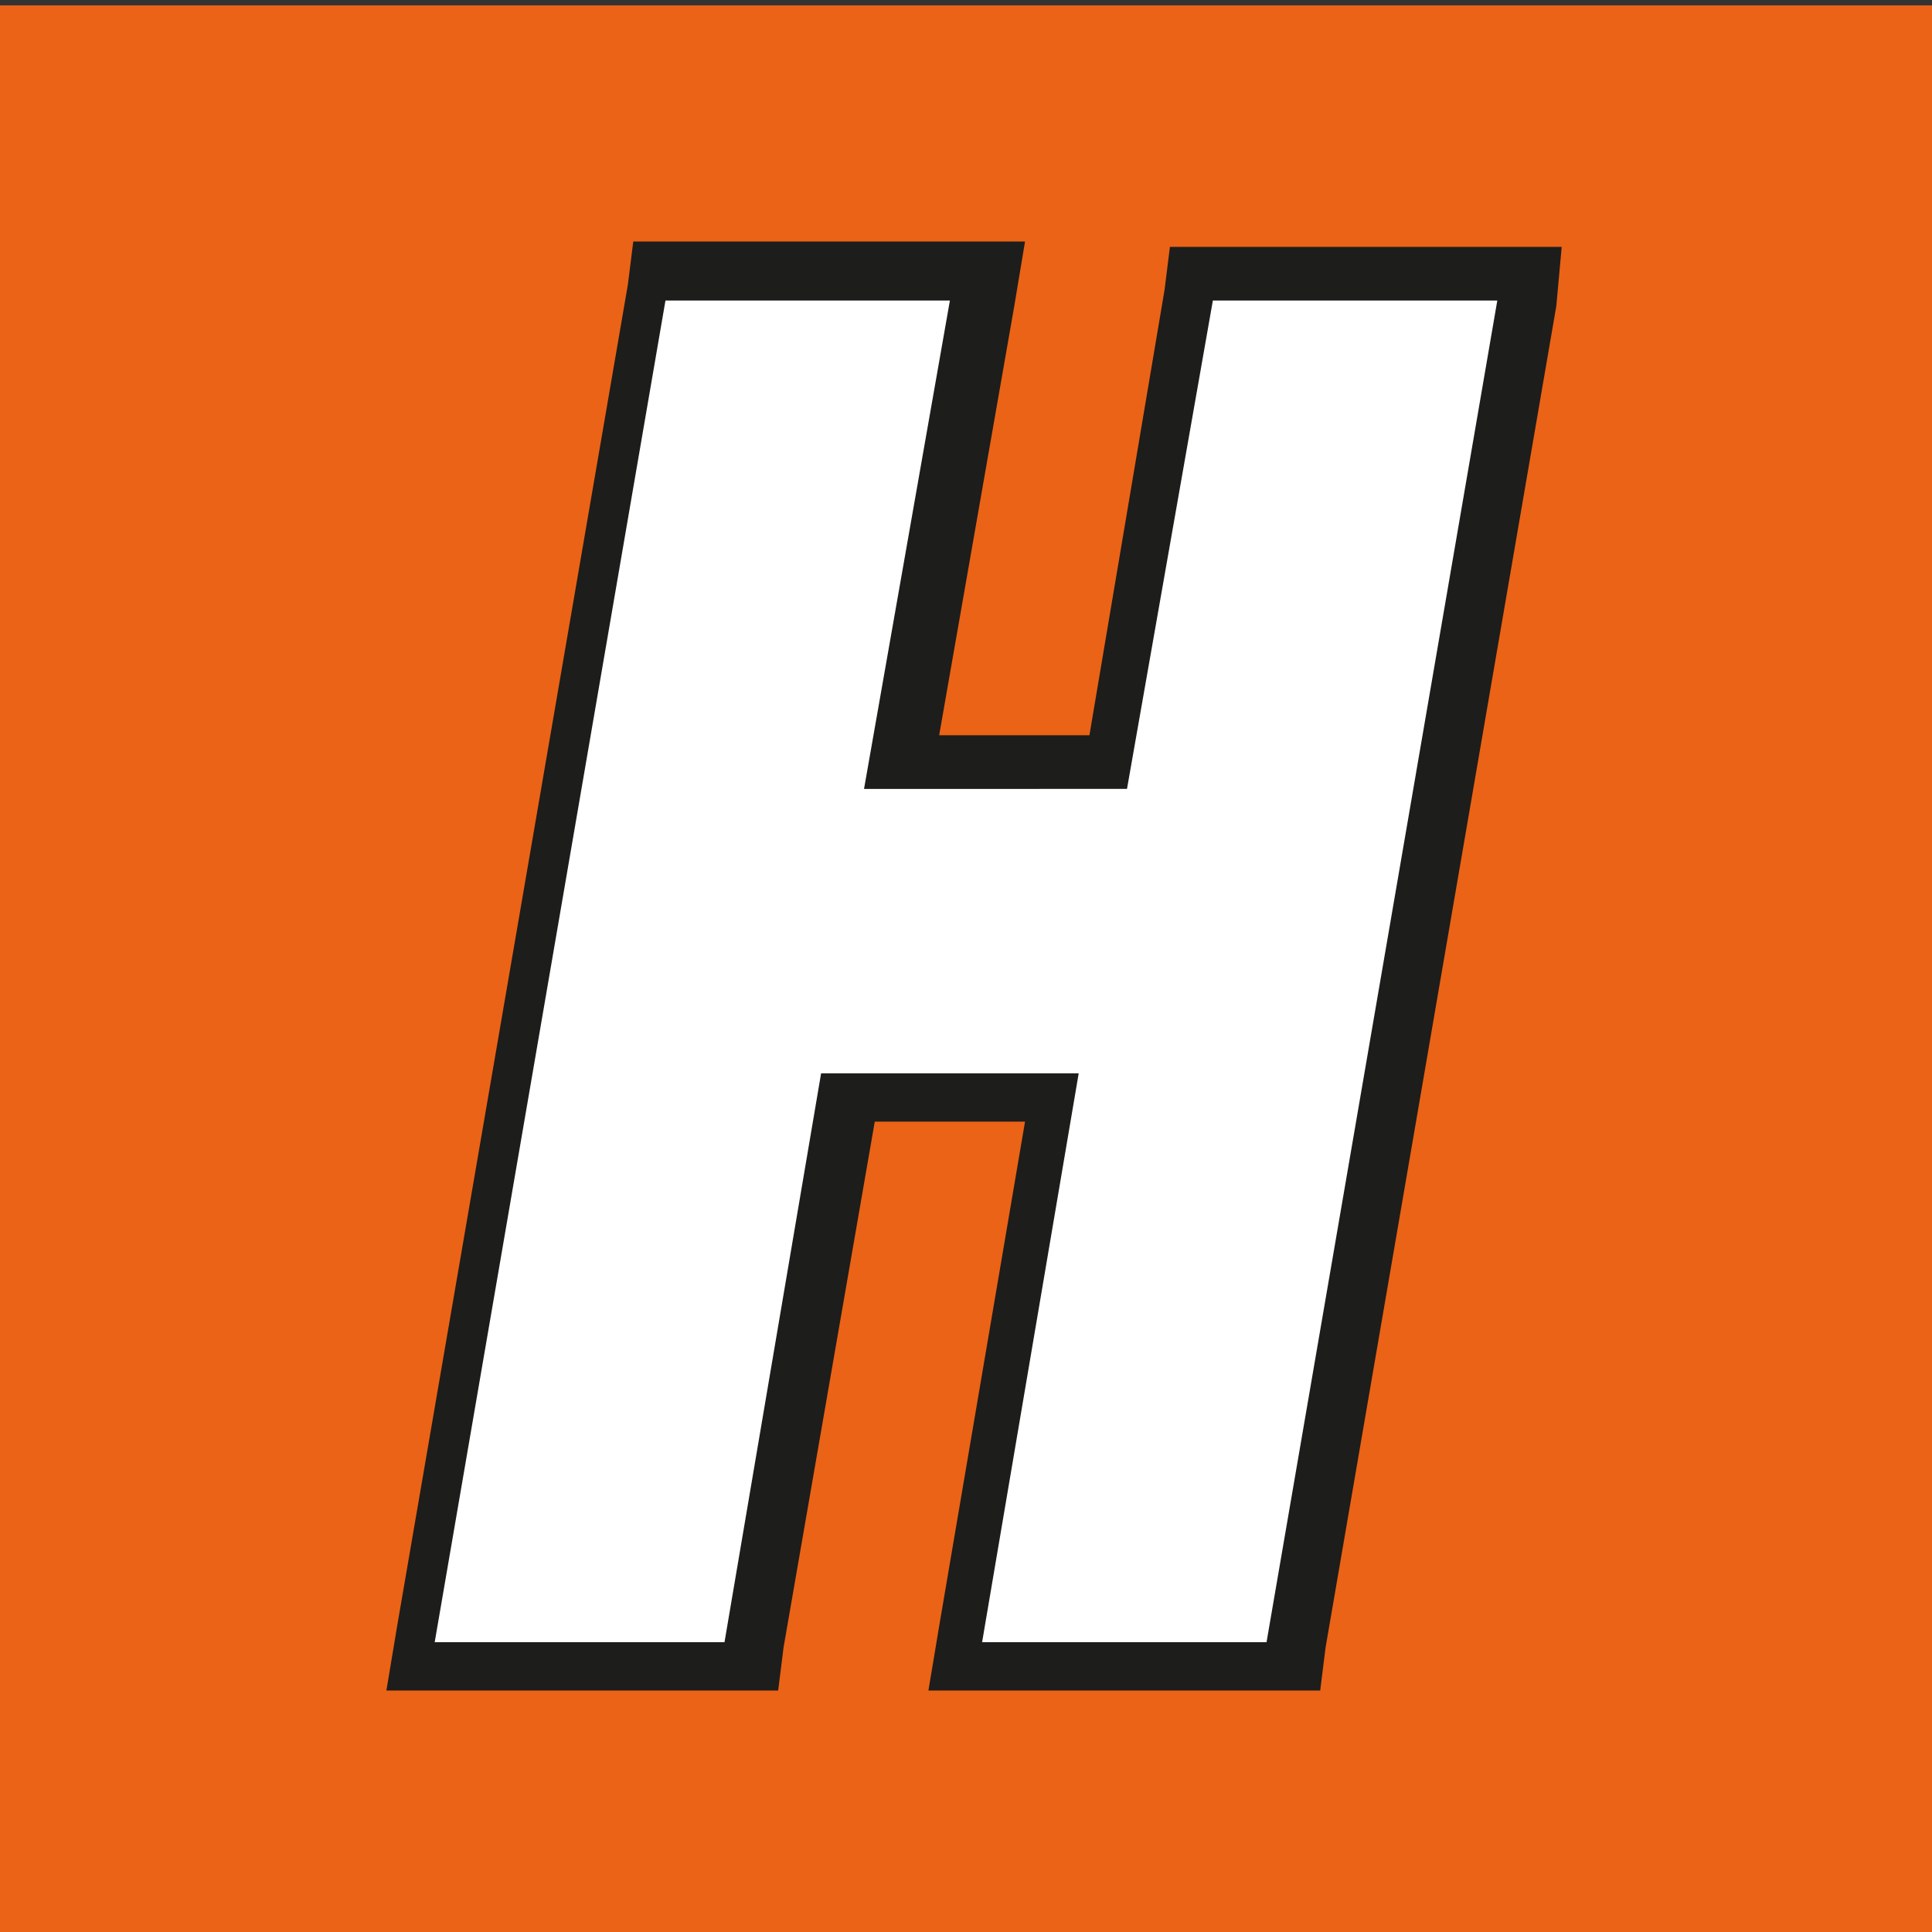
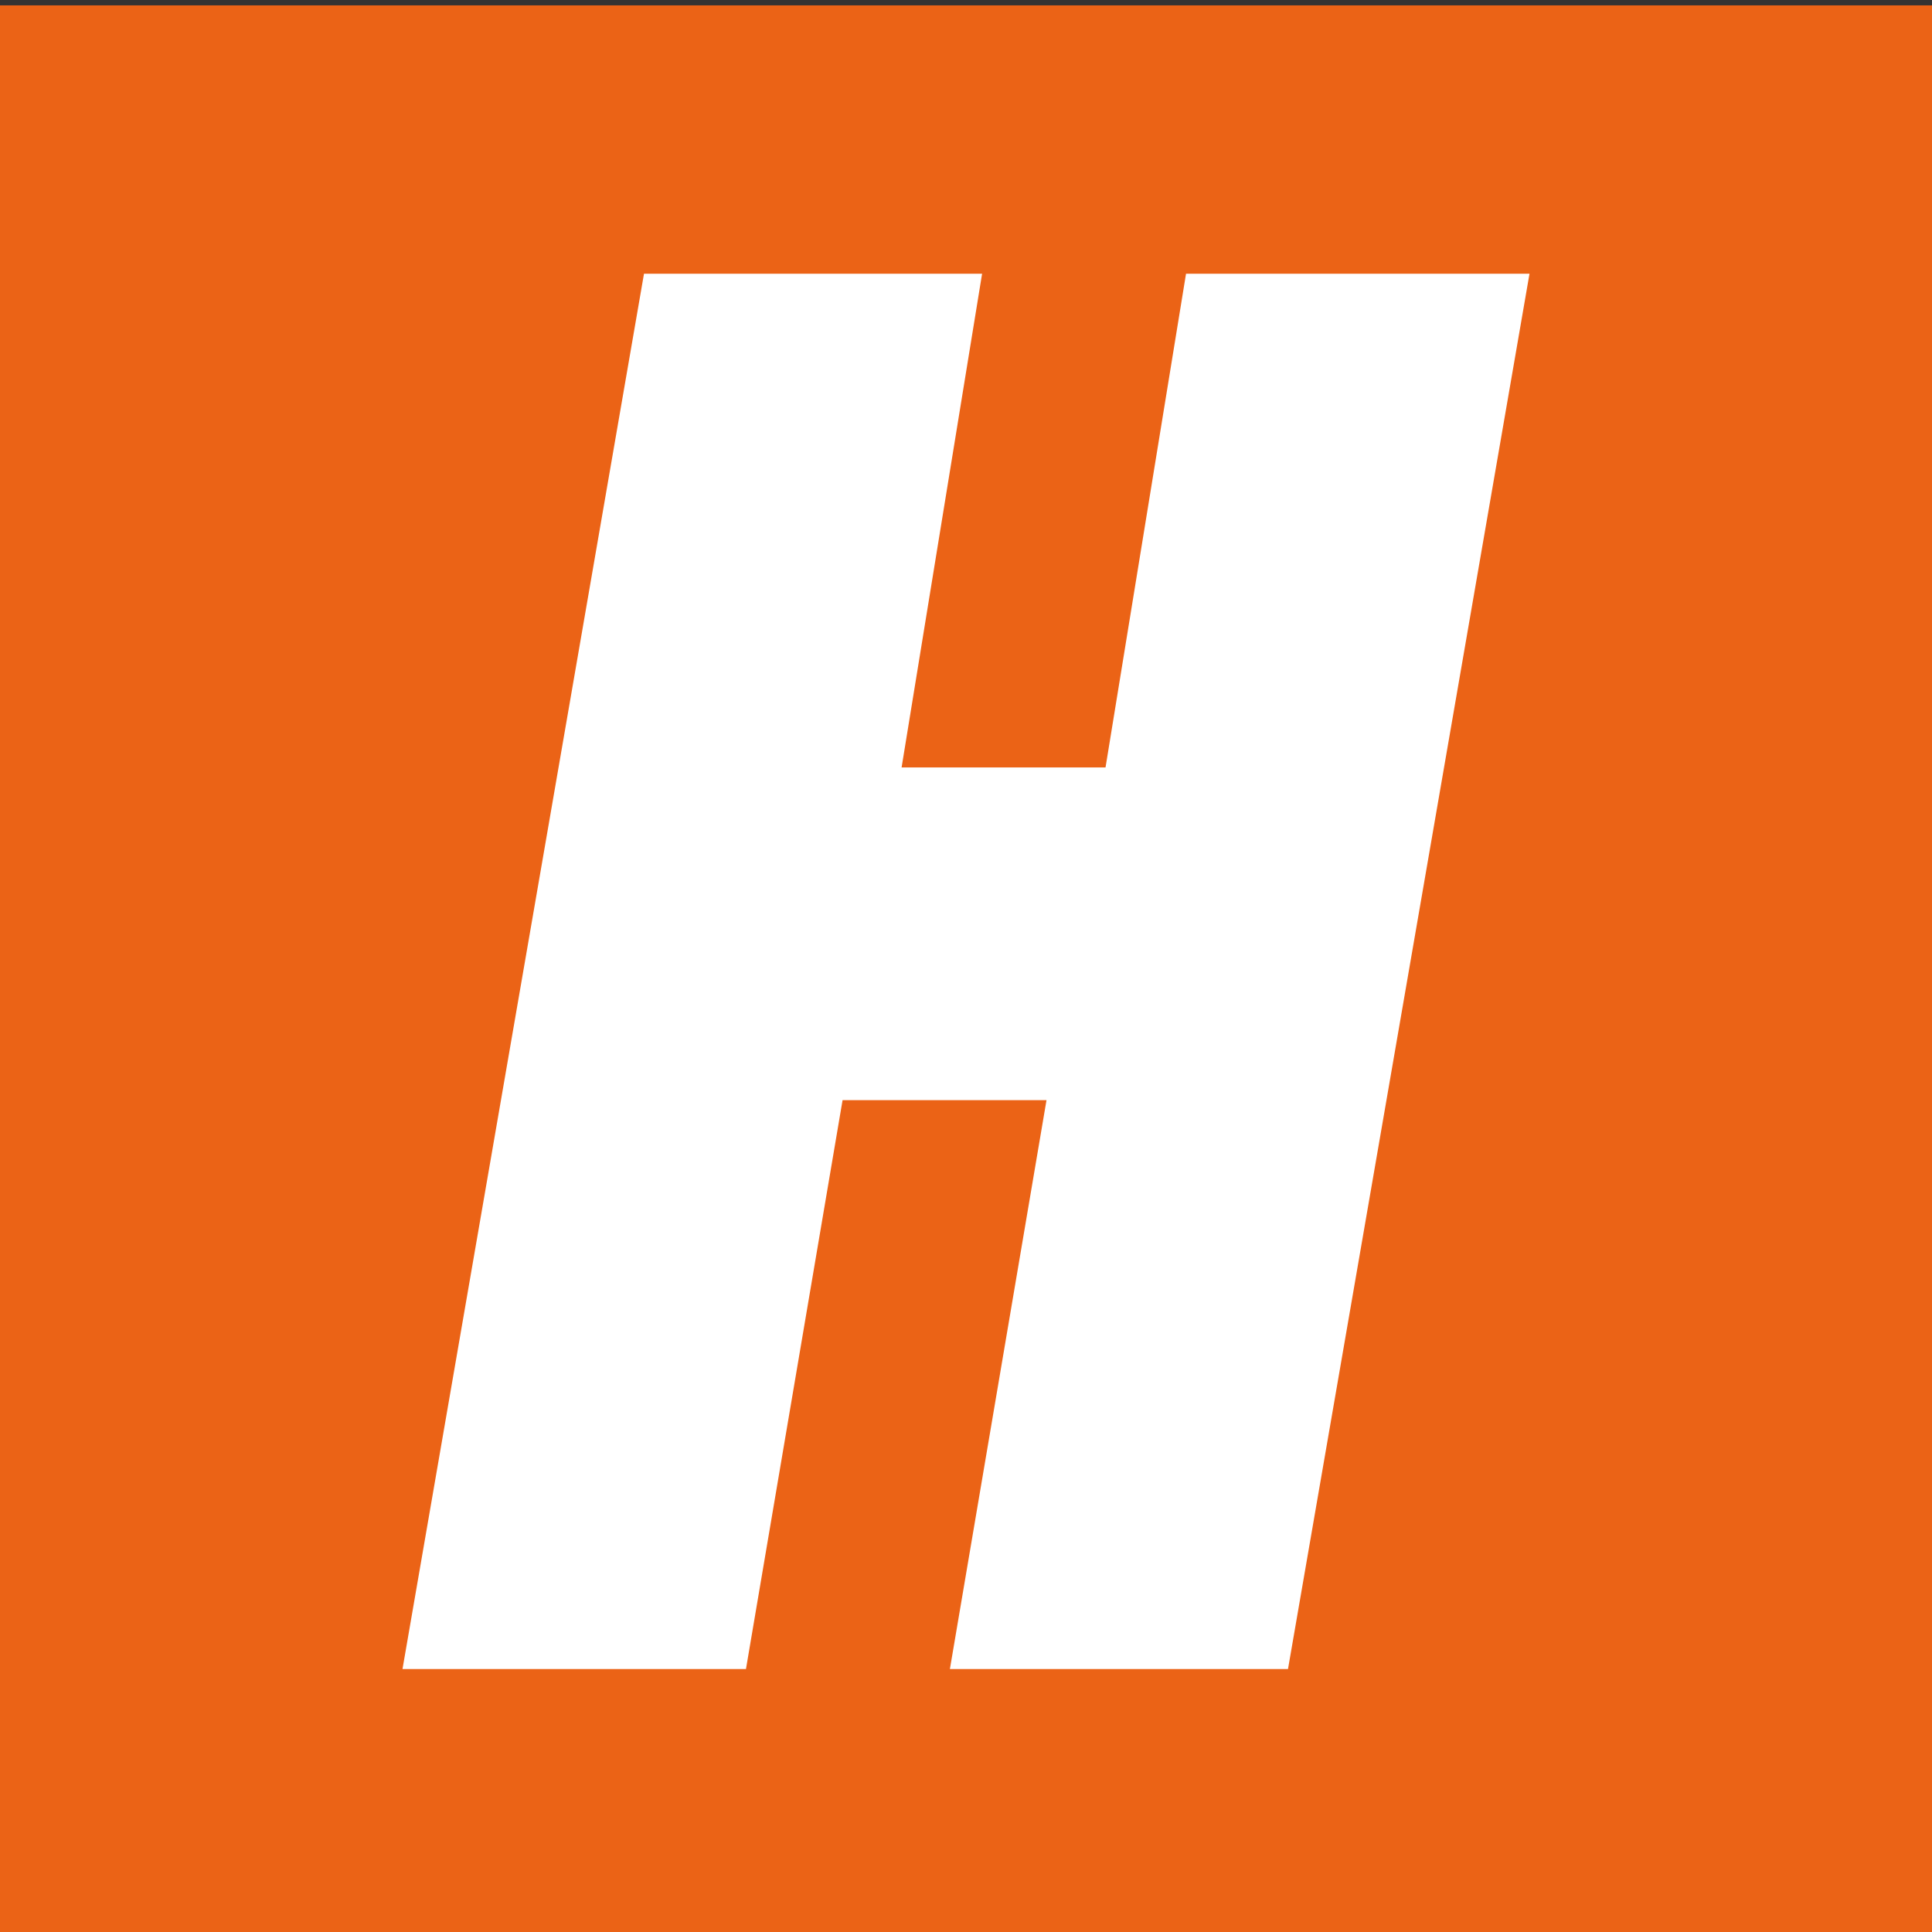
<svg xmlns="http://www.w3.org/2000/svg" version="1.1" id="Ebene_1" x="0px" y="0px" viewBox="0 0 36 36" style="enable-background:new 0 0 36 36;" xml:space="preserve">
  <rect x="0" y="0" width="36" height="36" fill="#333333" stroke="none" />
  <style type="text/css">
	.st0{fill:#EB6316;}
	.st1{fill:#FFFFFF;}
	.st2{fill:#1D1D1B;}
</style>
  <rect x="0" y="0.1" class="st0" width="36" height="36" />
  <g>
    <g>
      <polygon class="st1" points="17.7,31.1 19.5,20.5 15.7,20.5 13.9,31.1 7.5,31.1 12,5.1 18.3,5.1 16.8,14.3 20.6,14.3 22.1,5.1     28.5,5.1 24,31.1   " />
-       <path class="st2" d="M27.9,5.6l-4.3,25h-5.3L20.1,20h-4.8l-1.8,10.6H8.1l4.3-25h5.3l-1.6,9.1H21l1.6-9.1H27.9 M29.1,4.6h-1.2h-5.3    h-0.8l-0.1,0.8l-1.4,8.3h-2.8l1.4-8l0.2-1.2h-1.2h-5.3h-0.8l-0.1,0.8l-4.3,25l-0.2,1.2h1.2h5.3h0.8l0.1-0.8l1.7-9.8h2.8l-1.6,9.4    l-0.2,1.2h1.2h5.3h0.8l0.1-0.8l4.3-25L29.1,4.6L29.1,4.6z" />
    </g>
  </g>
</svg>